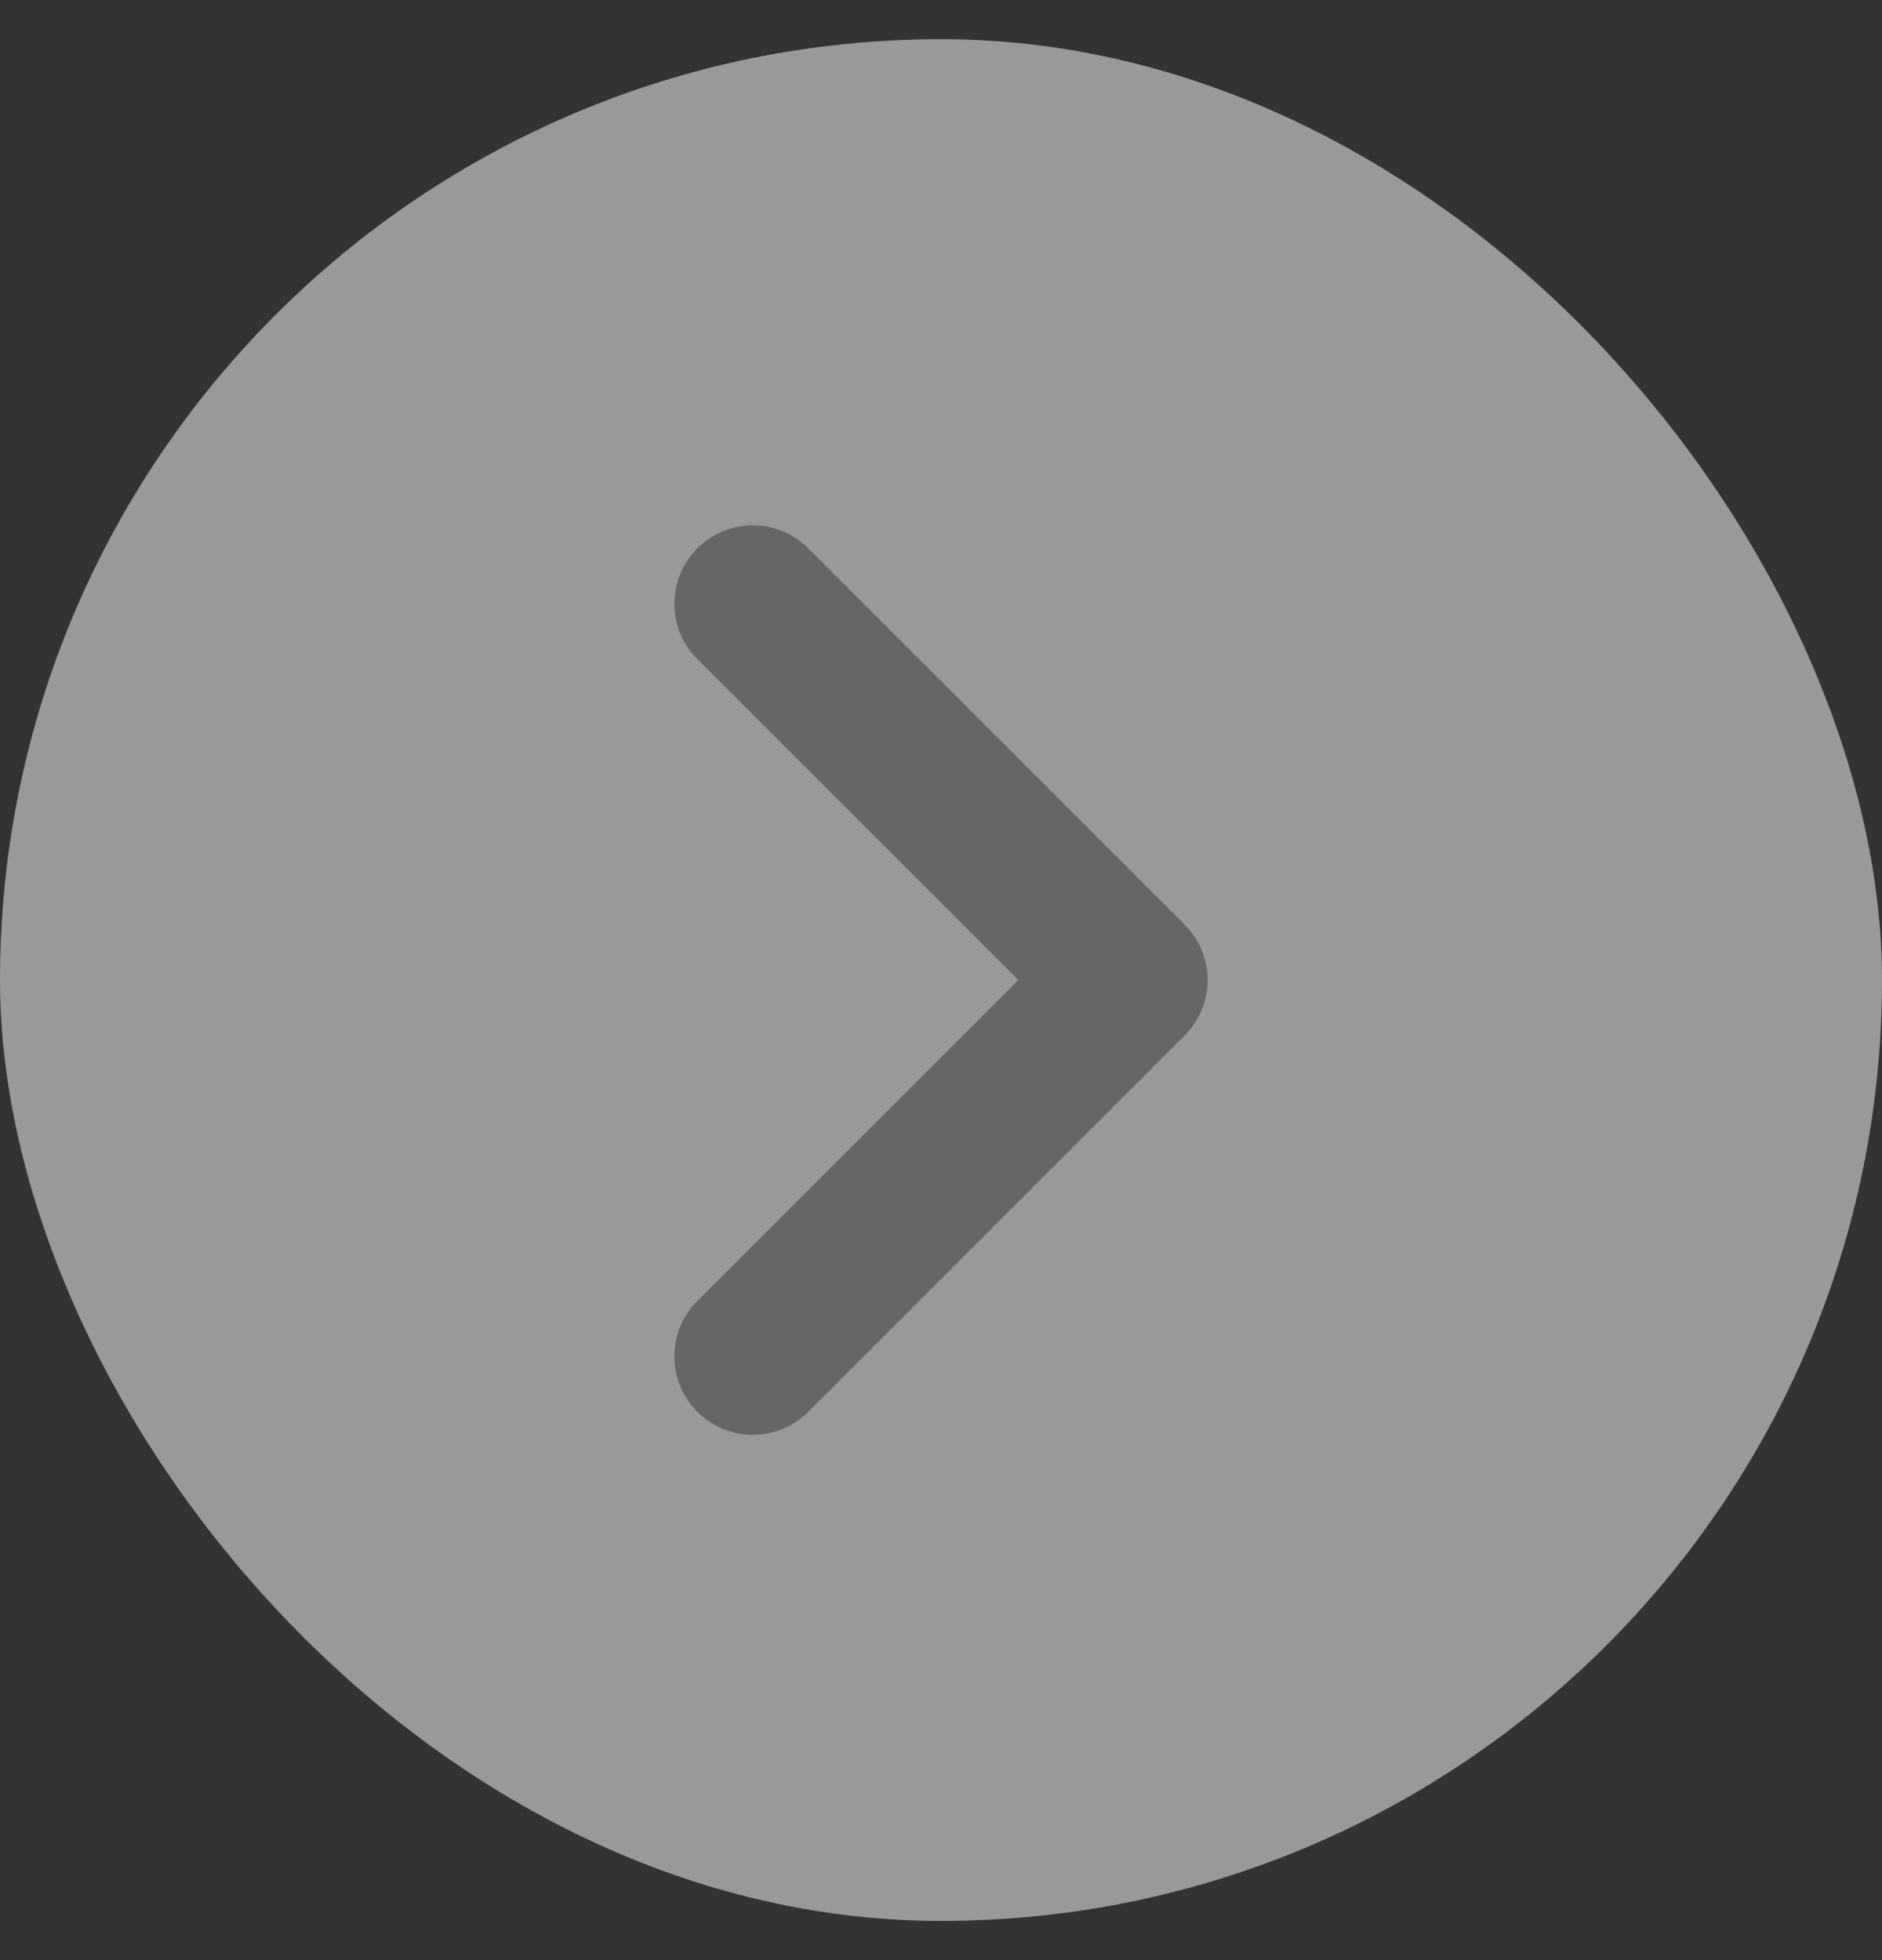
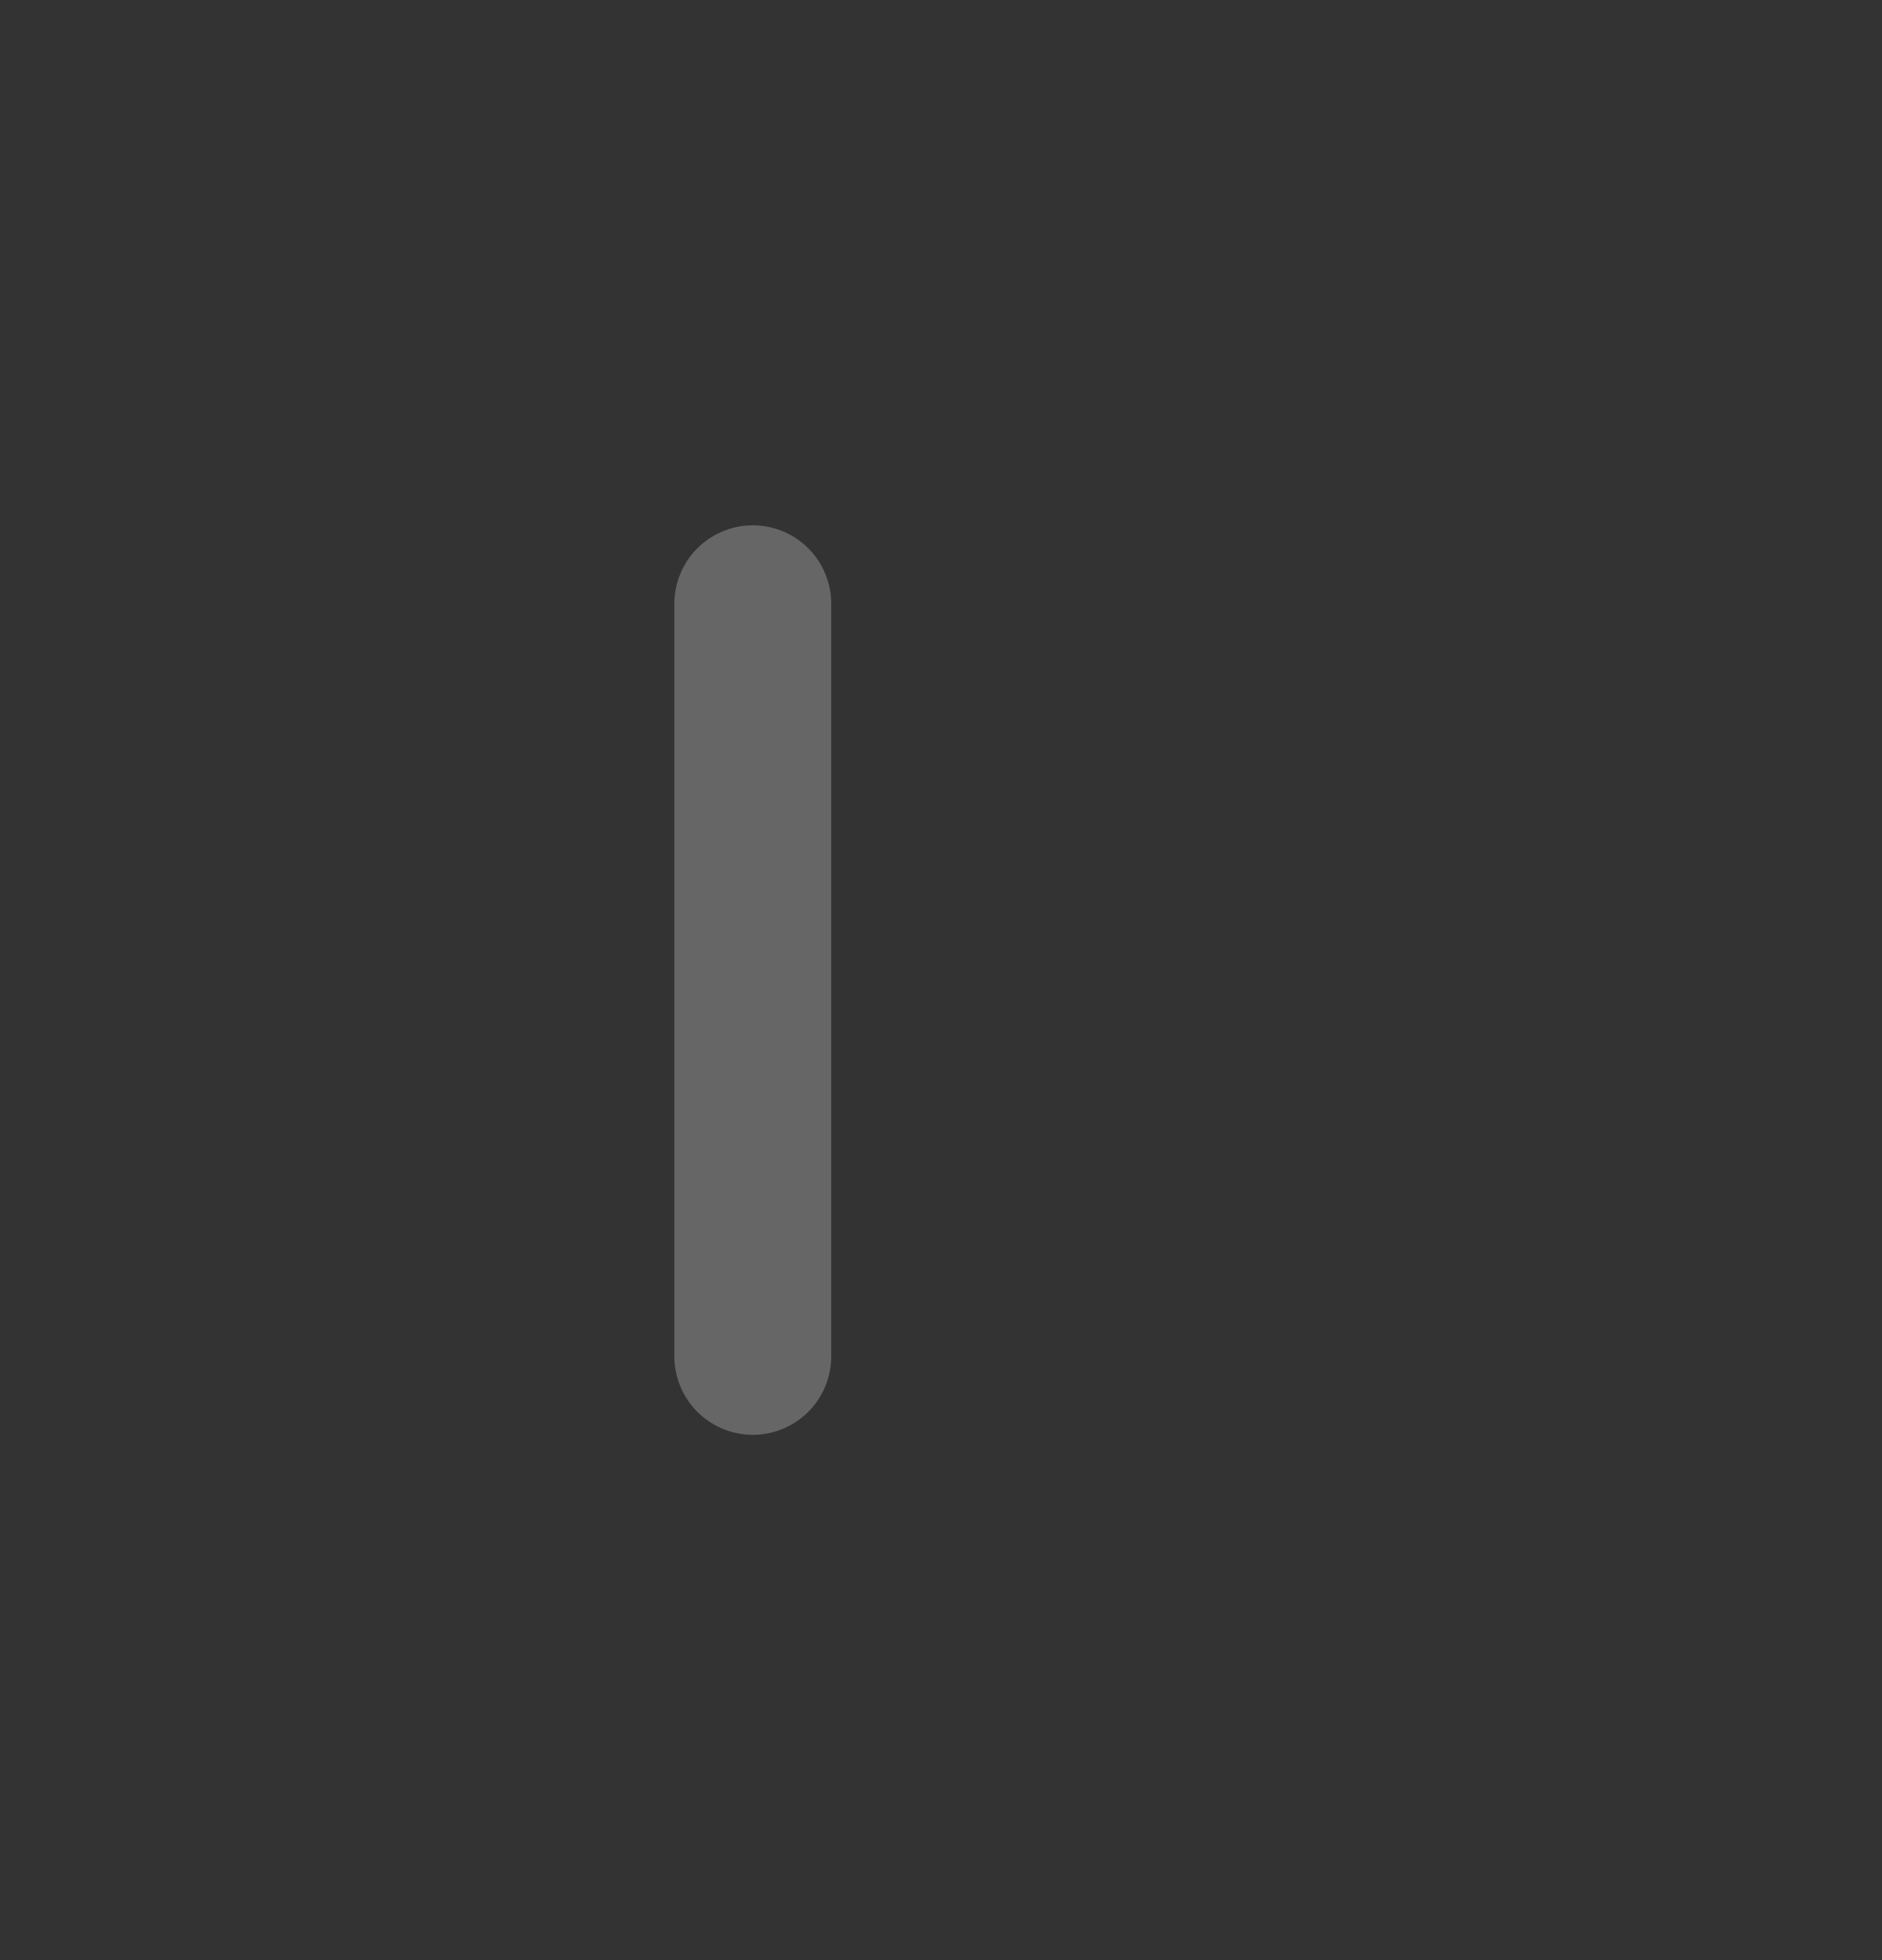
<svg xmlns="http://www.w3.org/2000/svg" width="24" height="25" viewBox="0 0 24 25" fill="none">
  <rect x="0" y="0" width="24" height="25" fill="#333333" stroke="none" />
-   <rect y="0.5" width="24" height="24" rx="12" fill="white" fill-opacity="0.5" />
-   <path d="M9.6 7.7L14.4 12.5L9.6 17.3" stroke="#666666" stroke-width="2" stroke-linecap="round" stroke-linejoin="round" />
+   <path d="M9.6 7.7L9.6 17.3" stroke="#666666" stroke-width="2" stroke-linecap="round" stroke-linejoin="round" />
</svg>